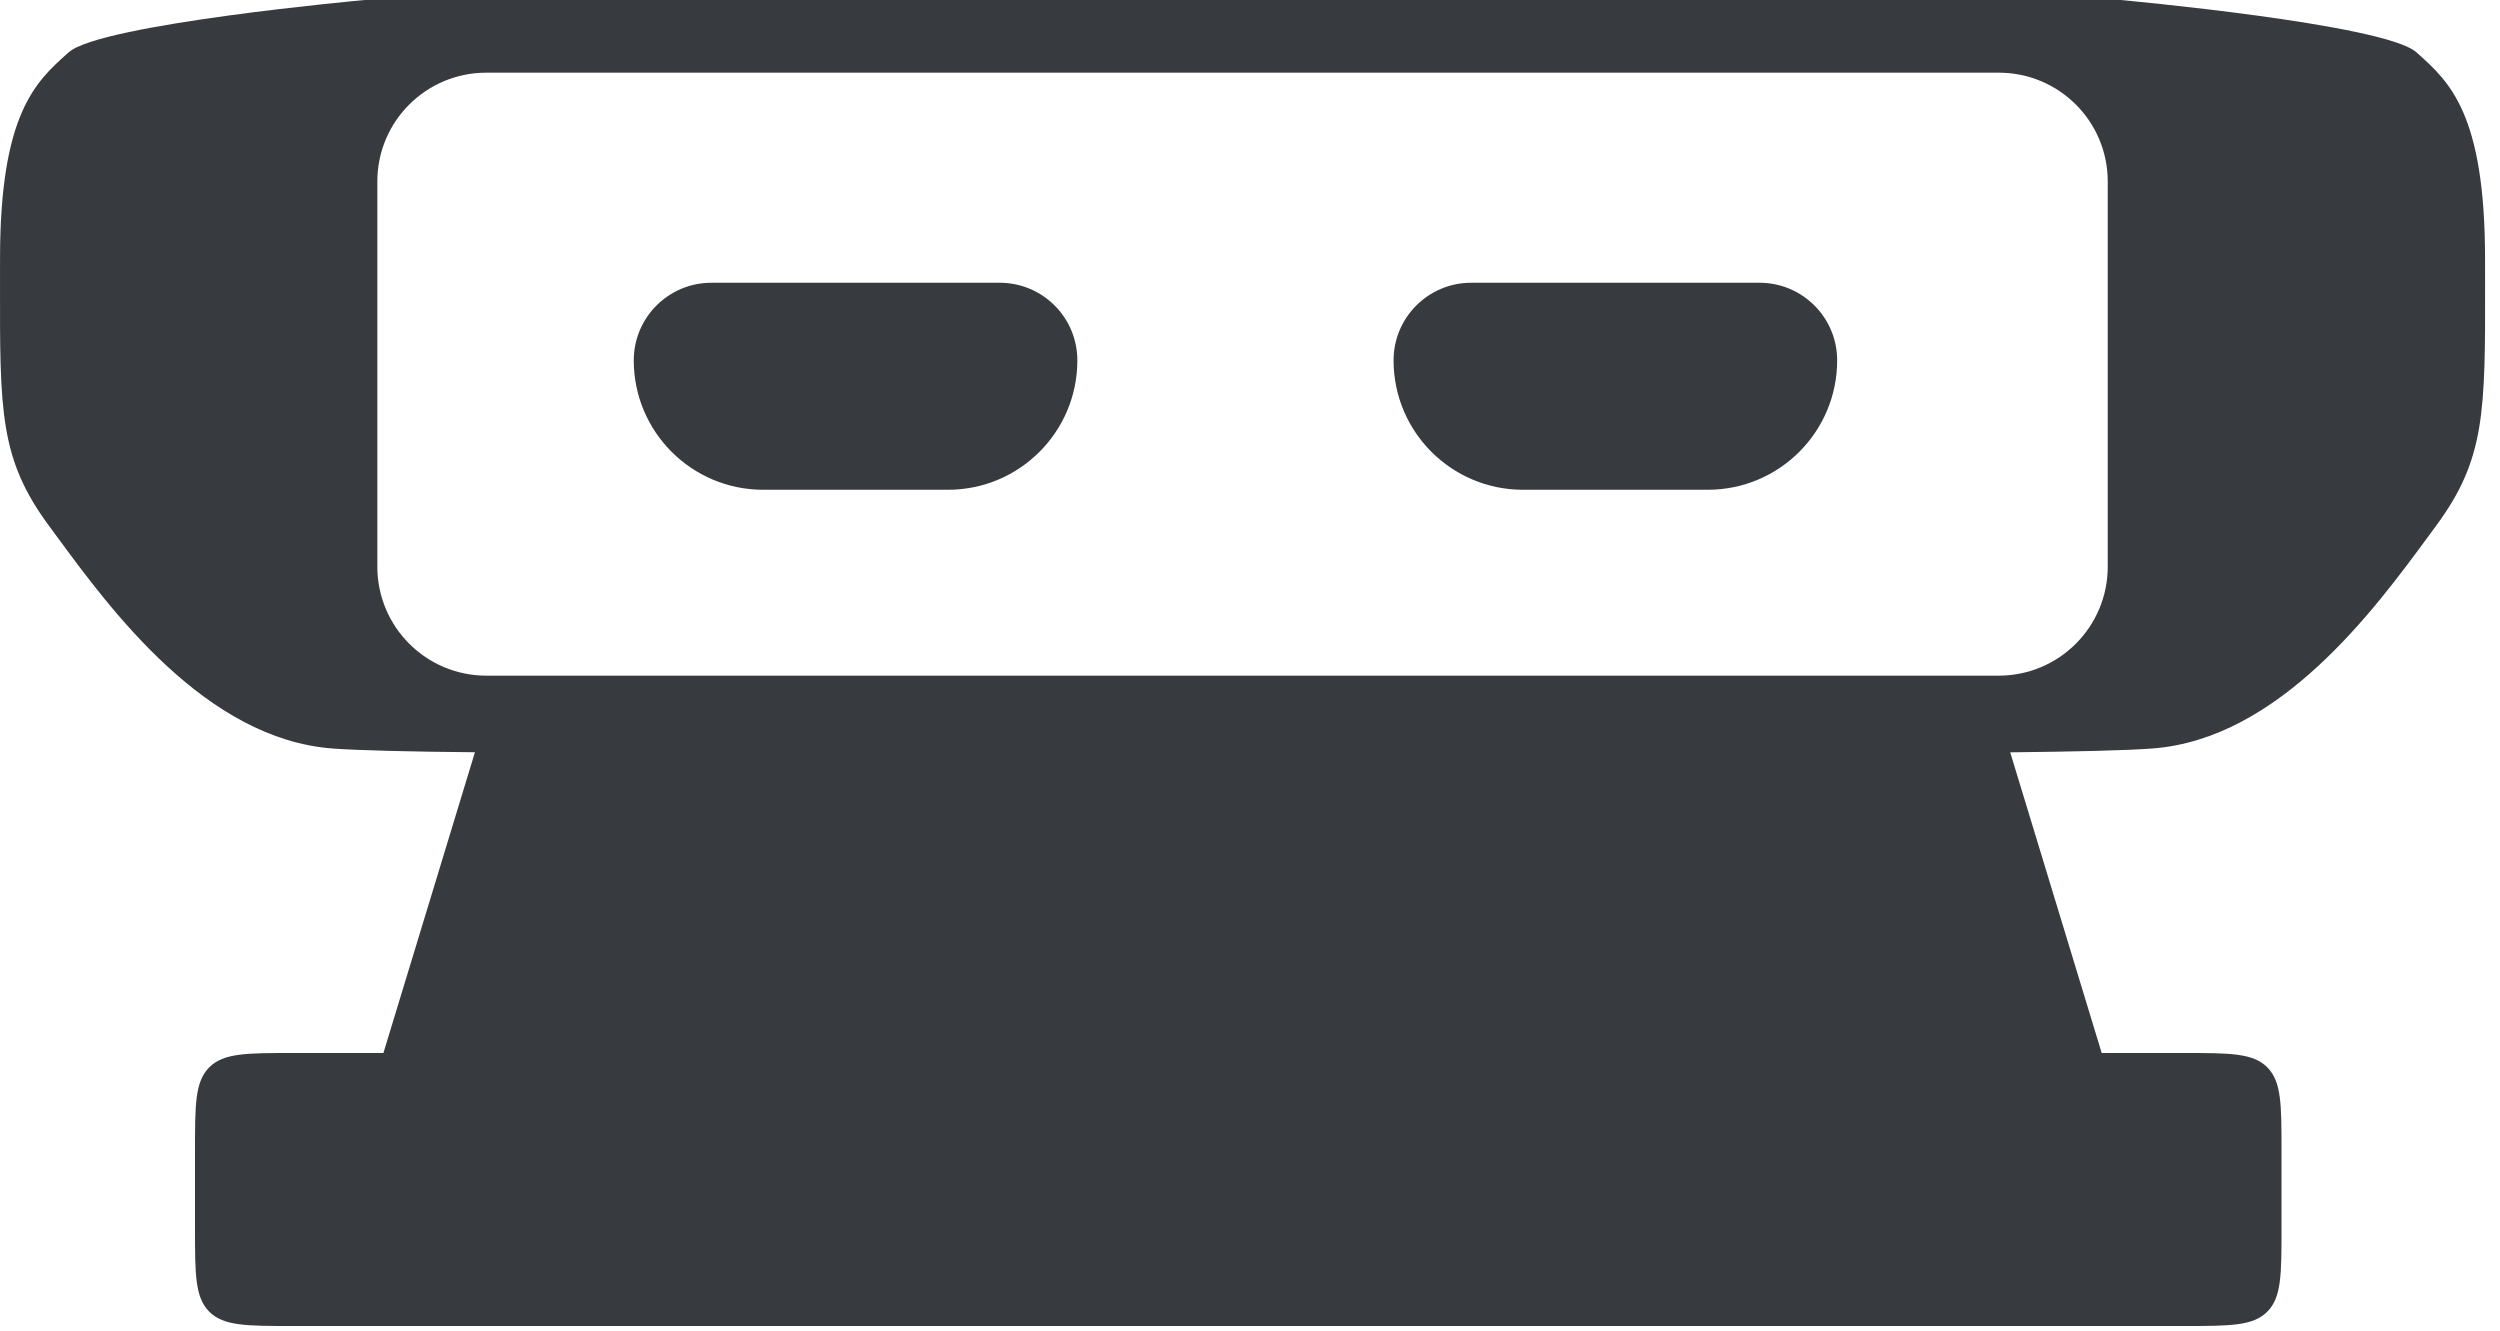
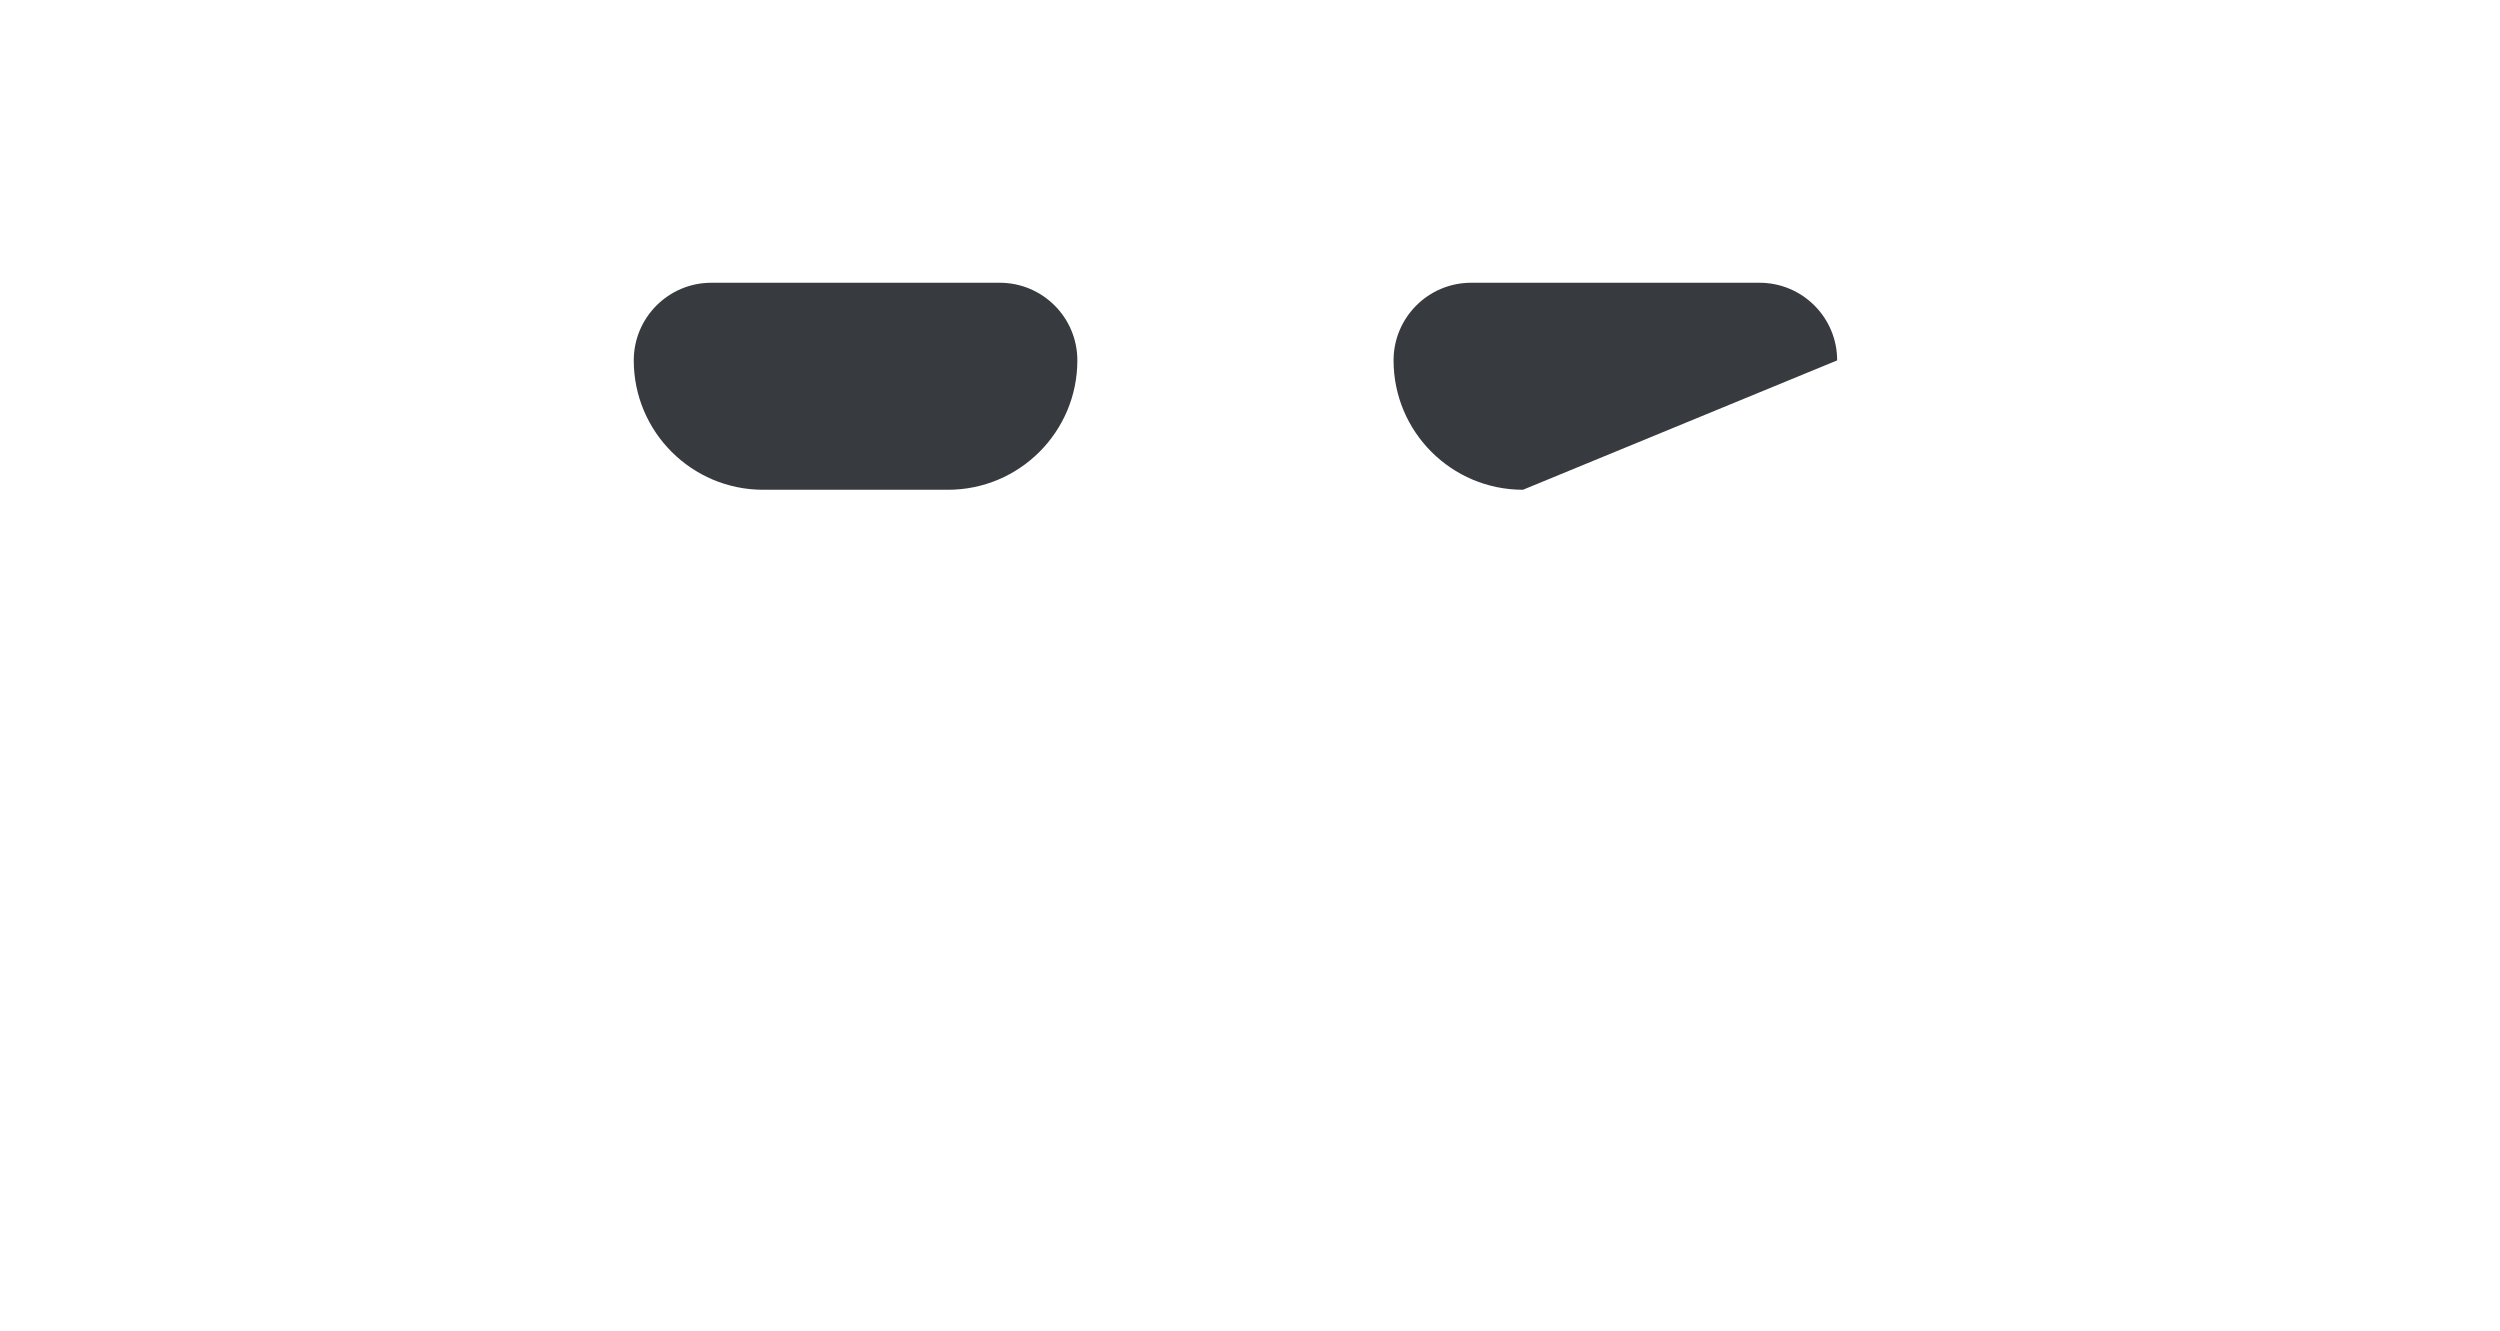
<svg xmlns="http://www.w3.org/2000/svg" width="139" height="74" viewBox="0 0 139 74" fill="none">
  <path d="M59.901 20.037C59.901 24.01 56.681 27.231 52.708 27.231L42.431 27.231C38.458 27.231 35.237 24.01 35.237 20.037C35.237 17.654 37.169 15.721 39.553 15.721L55.585 15.721C57.969 15.721 59.901 17.654 59.901 20.037Z" fill="#373B3F" />
-   <path d="M102.146 20.037C102.146 24.01 98.925 27.231 94.953 27.231L84.675 27.231C80.703 27.231 77.482 24.01 77.482 20.037C77.482 17.654 79.414 15.721 81.798 15.721L97.83 15.721C100.214 15.721 102.146 17.654 102.146 20.037Z" fill="#373B3F" />
-   <path fill-rule="evenodd" clip-rule="evenodd" d="M134.443 2.989C136.181 4.548 138.169 6.331 138.169 14.381V14.379C138.169 14.864 138.17 15.33 138.171 15.778C138.181 22.899 138.185 25.533 135.442 29.24C135.31 29.419 135.174 29.605 135.032 29.798C132.03 33.886 126.737 41.096 119.66 41.617C118.214 41.726 115.384 41.79 111.768 41.83L118.757 64.8L118.755 64.804H19.414L26.406 41.826C22.794 41.793 19.964 41.724 18.512 41.619C11.436 41.1 6.143 33.891 3.142 29.802C2.999 29.608 2.862 29.422 2.73 29.243C-0.013 25.535 -0.009 22.901 0.001 15.78C0.002 15.332 0.002 14.867 0.002 14.381C0.002 6.331 1.991 4.548 3.729 2.989C3.76 2.962 3.791 2.934 3.822 2.907C5.581 1.335 20.272 0 20.272 0H117.9C117.9 0 132.591 1.335 134.35 2.907C134.381 2.934 134.412 2.962 134.443 2.989ZM111.132 37.566C114.478 37.566 117.19 34.853 117.19 31.507V10.091C117.19 6.745 114.478 4.041 111.132 4.041H27.038C23.692 4.041 20.98 6.745 20.98 10.091V31.507C20.98 34.853 23.692 37.566 27.038 37.566H111.132Z" fill="#373B3F" />
-   <path d="M10.842 63.967C10.842 61.412 10.842 60.135 11.636 59.341C12.43 58.547 13.707 58.547 16.262 58.547H121.432C123.987 58.547 125.265 58.547 126.059 59.341C126.852 60.135 126.852 61.412 126.852 63.967V68.306C126.852 70.861 126.852 72.139 126.059 72.932C125.265 73.726 123.987 73.726 121.432 73.726H16.262C13.707 73.726 12.43 73.726 11.636 72.932C10.842 72.139 10.842 70.861 10.842 68.306V63.967Z" fill="#373B3F" />
+   <path d="M102.146 20.037L84.675 27.231C80.703 27.231 77.482 24.01 77.482 20.037C77.482 17.654 79.414 15.721 81.798 15.721L97.83 15.721C100.214 15.721 102.146 17.654 102.146 20.037Z" fill="#373B3F" />
</svg>